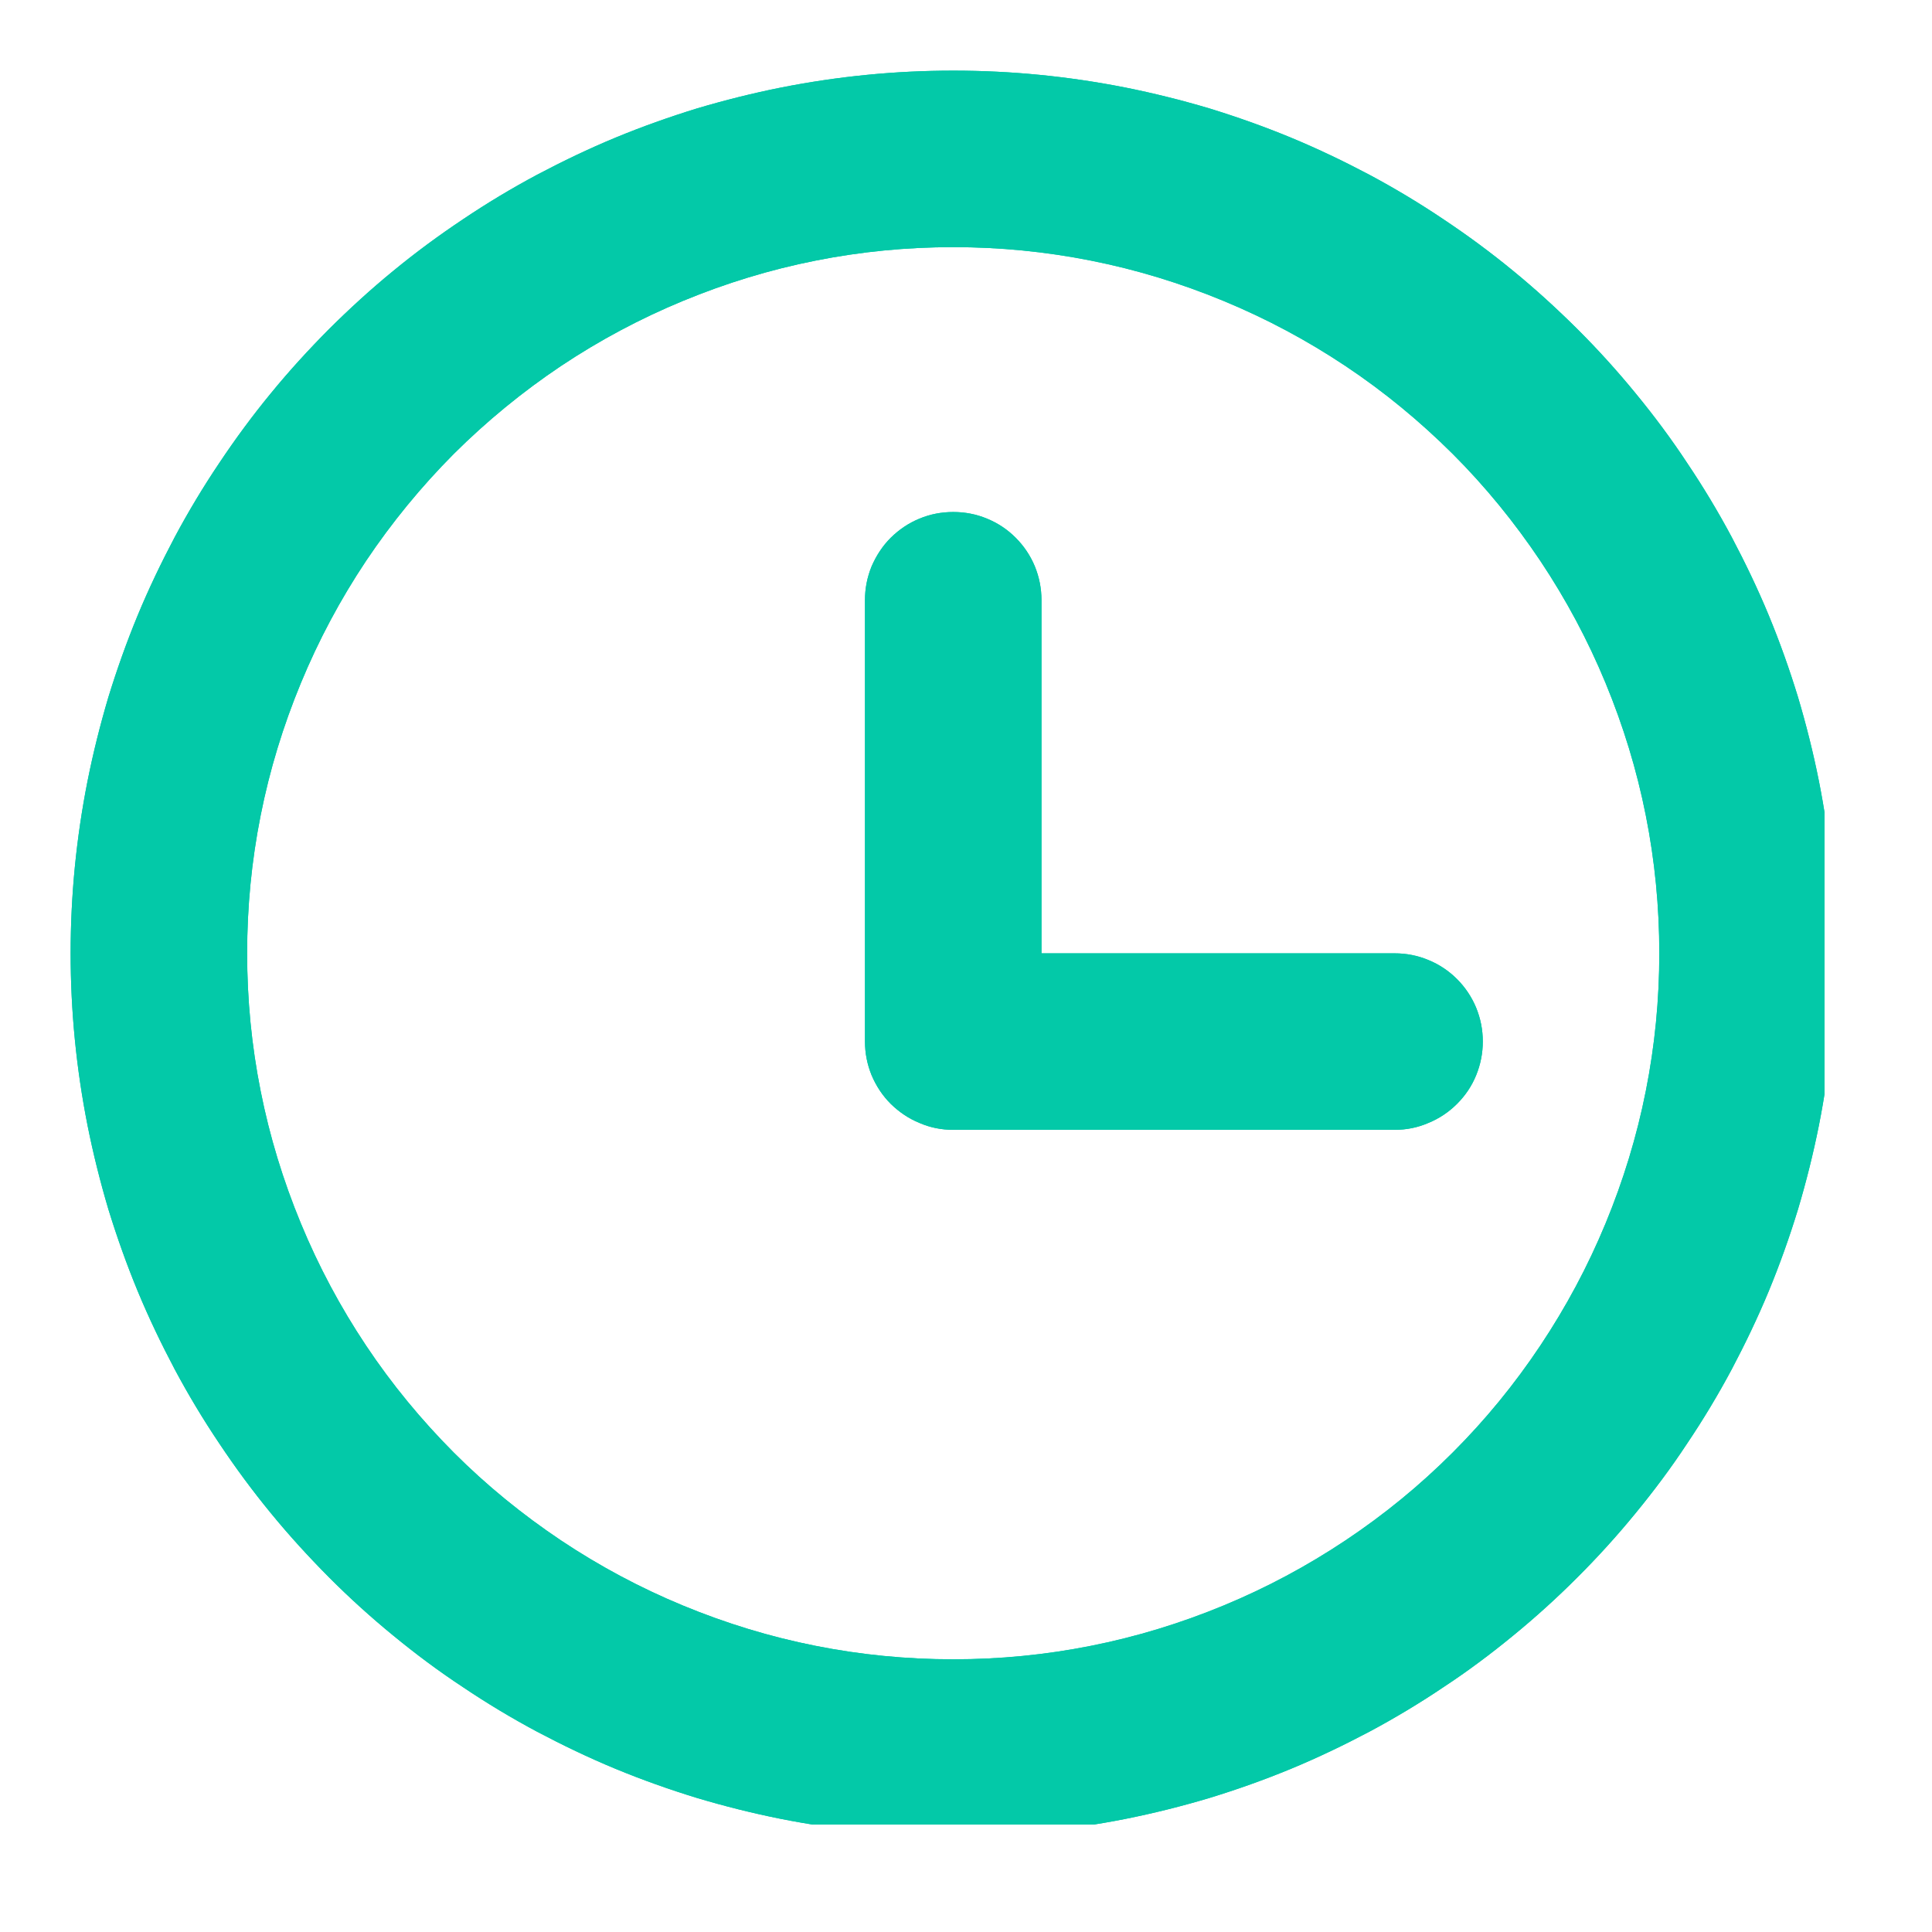
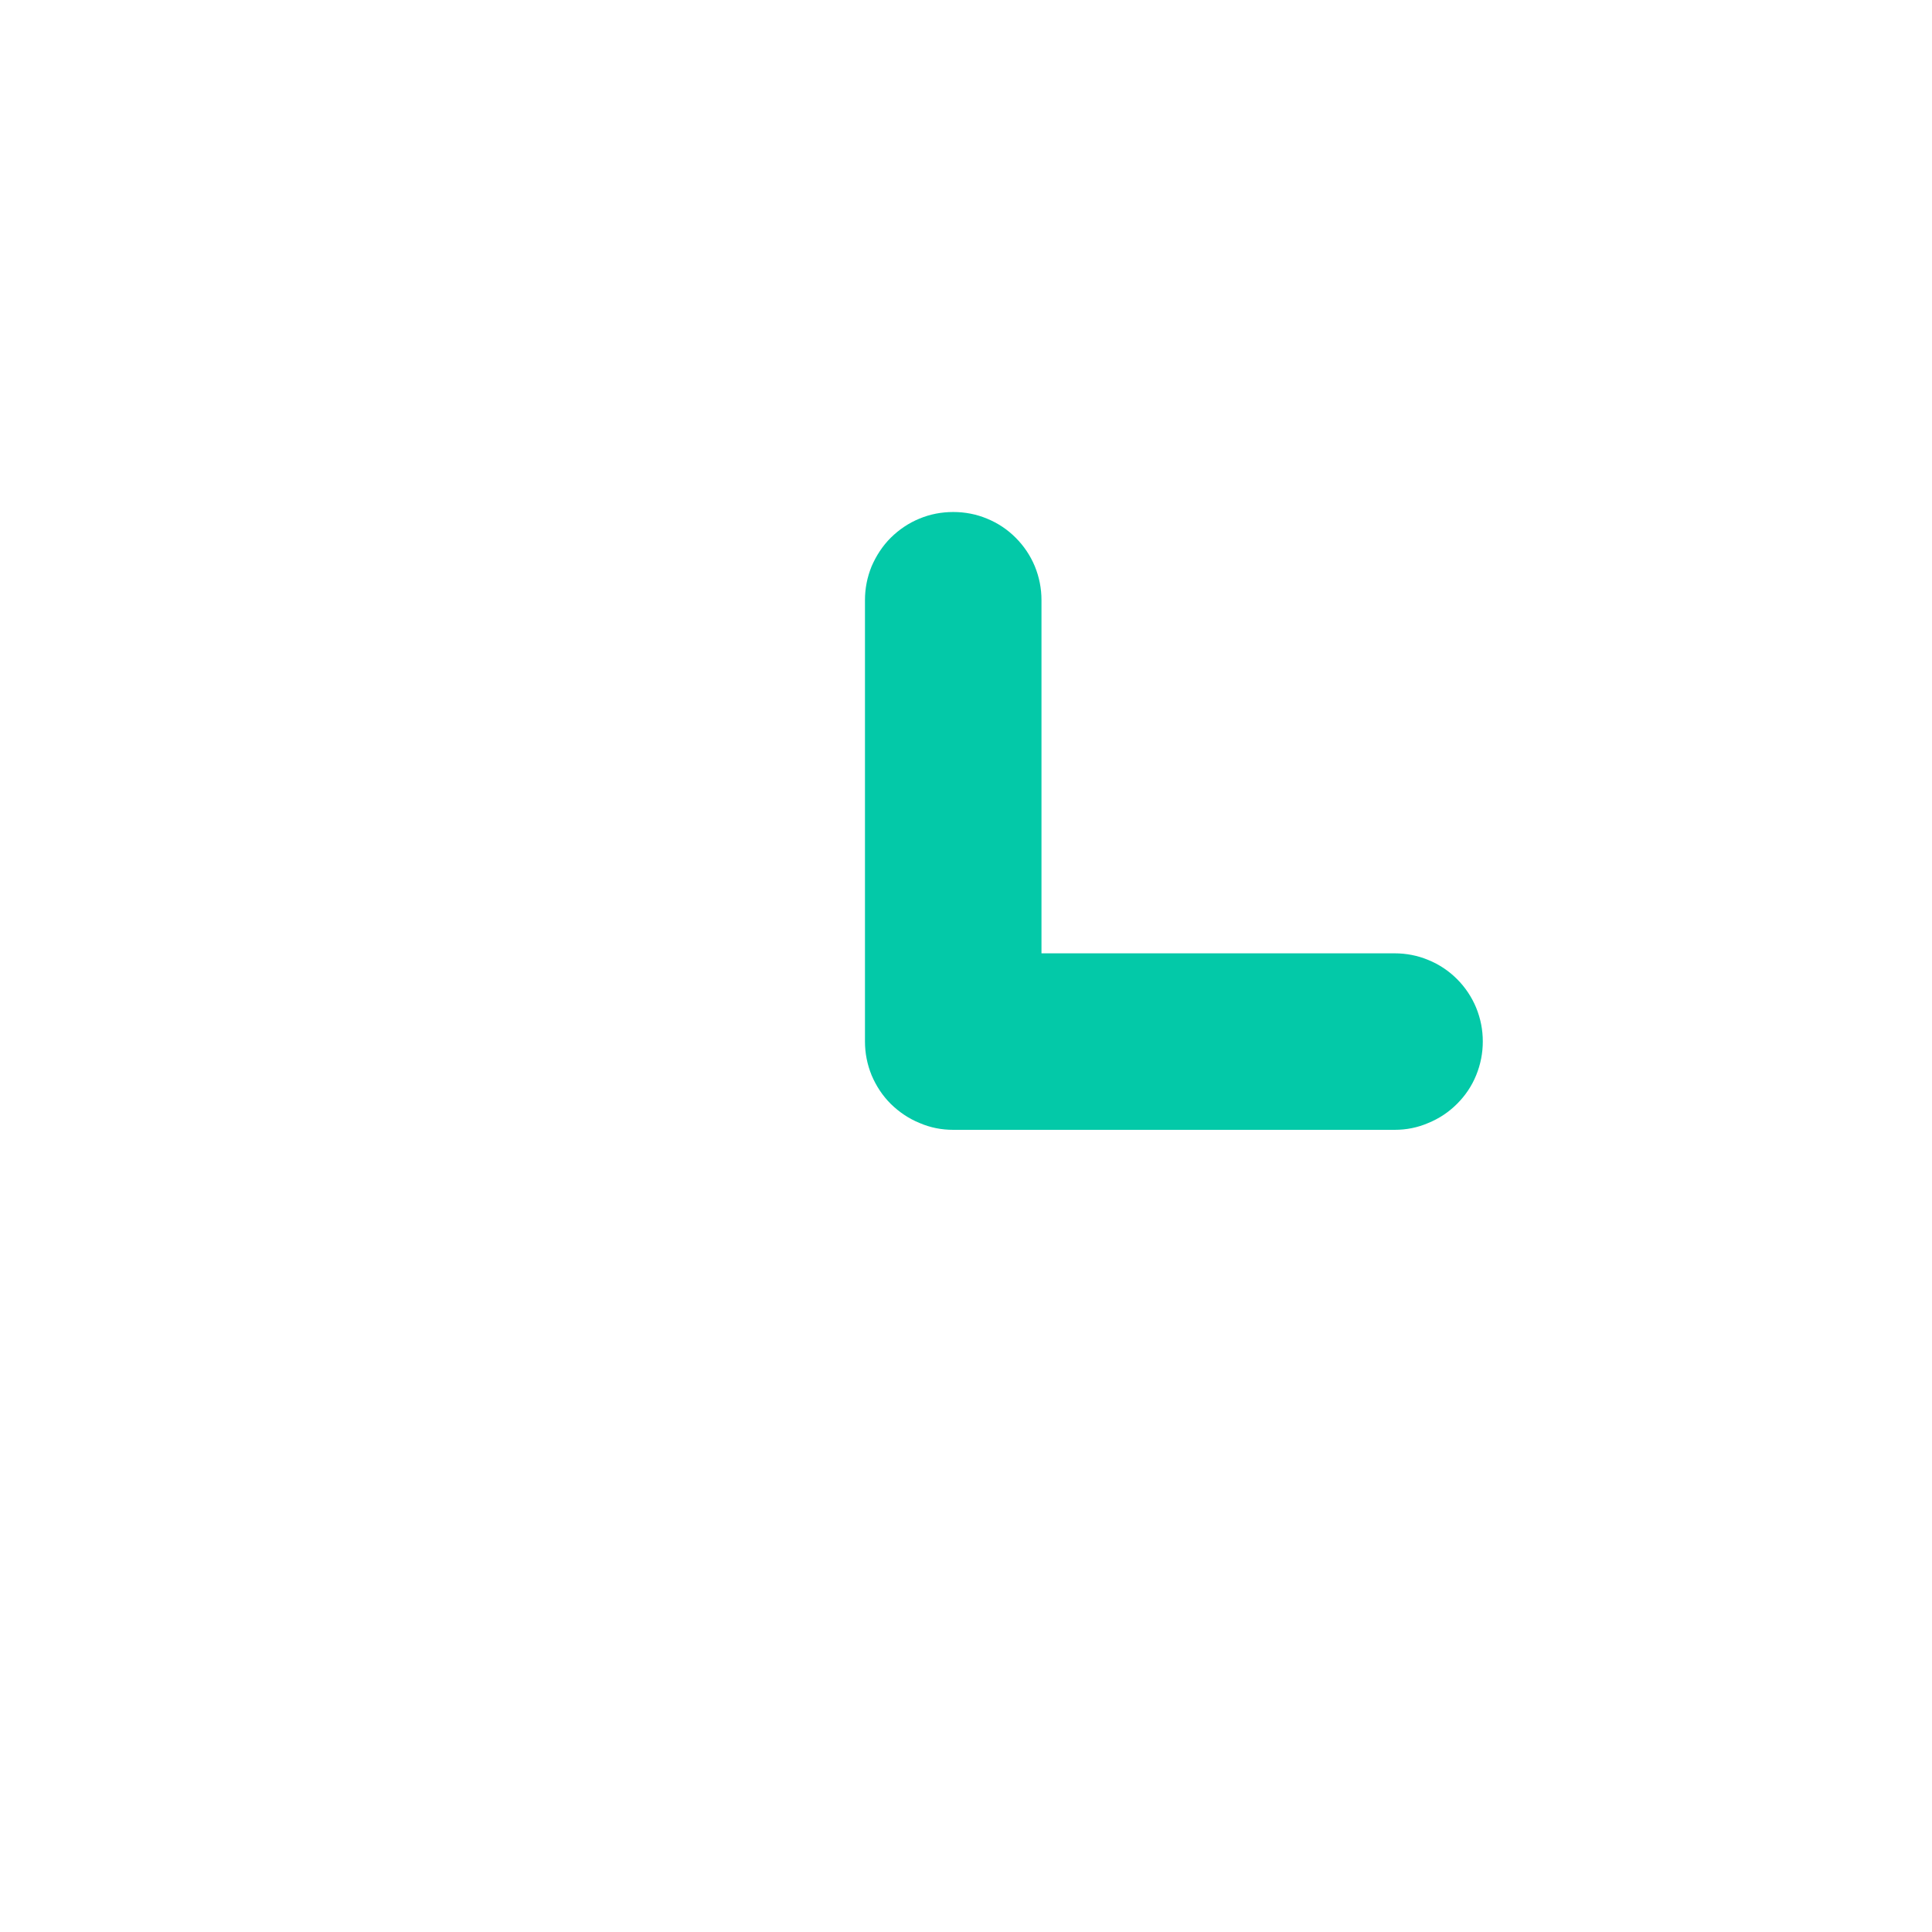
<svg xmlns="http://www.w3.org/2000/svg" width="50" zoomAndPan="magnify" viewBox="0 0 37.5 37.5" height="50" preserveAspectRatio="xMidYMid meet" version="1.0">
  <defs>
    <clipPath id="68675a4137">
-       <path d="M 1.371 1.371 L 35.414 1.371 L 35.414 35.414 L 1.371 35.414 Z M 1.371 1.371 " clip-rule="nonzero" />
-     </clipPath>
+       </clipPath>
    <clipPath id="5f45f91b48">
-       <path d="M 1.371 1.371 L 35.414 1.371 L 35.414 35.414 L 1.371 35.414 Z M 1.371 1.371 " clip-rule="nonzero" />
-     </clipPath>
+       </clipPath>
  </defs>
  <g clip-path="url(#68675a4137)">
    <path fill="#03c9a8" d="M 18.504 1.371 C 17.941 1.371 17.383 1.398 16.824 1.453 C 16.266 1.508 15.711 1.59 15.16 1.699 C 14.609 1.809 14.066 1.945 13.527 2.105 C 12.992 2.27 12.465 2.457 11.945 2.672 C 11.426 2.887 10.922 3.129 10.426 3.391 C 9.93 3.656 9.449 3.945 8.984 4.258 C 8.516 4.57 8.066 4.902 7.633 5.258 C 7.199 5.613 6.785 5.992 6.387 6.387 C 5.992 6.785 5.613 7.199 5.258 7.633 C 4.902 8.066 4.57 8.516 4.258 8.984 C 3.945 9.449 3.656 9.93 3.391 10.426 C 3.129 10.922 2.887 11.426 2.672 11.945 C 2.457 12.465 2.27 12.992 2.105 13.527 C 1.945 14.066 1.809 14.609 1.699 15.16 C 1.59 15.711 1.508 16.266 1.453 16.824 C 1.398 17.383 1.371 17.941 1.371 18.504 C 1.371 19.062 1.398 19.621 1.453 20.18 C 1.508 20.738 1.59 21.293 1.699 21.844 C 1.809 22.395 1.945 22.938 2.105 23.477 C 2.27 24.012 2.457 24.539 2.672 25.059 C 2.887 25.578 3.129 26.082 3.391 26.578 C 3.656 27.074 3.945 27.555 4.258 28.02 C 4.57 28.488 4.902 28.938 5.258 29.371 C 5.613 29.805 5.992 30.219 6.387 30.617 C 6.785 31.016 7.199 31.391 7.633 31.746 C 8.066 32.102 8.516 32.438 8.984 32.746 C 9.449 33.059 9.93 33.348 10.426 33.613 C 10.922 33.875 11.426 34.117 11.945 34.332 C 12.465 34.547 12.992 34.734 13.527 34.898 C 14.066 35.059 14.609 35.195 15.16 35.305 C 15.711 35.414 16.266 35.496 16.824 35.551 C 17.383 35.609 17.941 35.637 18.504 35.637 C 19.062 35.637 19.621 35.609 20.18 35.551 C 20.738 35.496 21.293 35.414 21.844 35.305 C 22.395 35.195 22.938 35.059 23.477 34.898 C 24.012 34.734 24.539 34.547 25.059 34.332 C 25.578 34.117 26.082 33.875 26.578 33.613 C 27.074 33.348 27.555 33.059 28.02 32.746 C 28.488 32.438 28.938 32.102 29.371 31.746 C 29.805 31.391 30.219 31.016 30.617 30.617 C 31.016 30.219 31.391 29.805 31.746 29.371 C 32.102 28.938 32.438 28.488 32.746 28.02 C 33.059 27.555 33.348 27.074 33.613 26.578 C 33.875 26.082 34.117 25.578 34.332 25.059 C 34.547 24.539 34.734 24.012 34.898 23.477 C 35.059 22.938 35.195 22.395 35.305 21.844 C 35.414 21.293 35.496 20.738 35.551 20.18 C 35.609 19.621 35.637 19.062 35.637 18.504 C 35.637 17.941 35.609 17.383 35.551 16.824 C 35.496 16.266 35.414 15.711 35.305 15.16 C 35.195 14.609 35.059 14.066 34.898 13.527 C 34.734 12.992 34.547 12.465 34.332 11.945 C 34.117 11.426 33.875 10.922 33.613 10.426 C 33.348 9.93 33.059 9.449 32.746 8.984 C 32.438 8.516 32.102 8.066 31.746 7.633 C 31.391 7.199 31.016 6.785 30.617 6.387 C 30.219 5.992 29.805 5.613 29.371 5.258 C 28.938 4.902 28.488 4.57 28.02 4.258 C 27.555 3.945 27.074 3.656 26.578 3.391 C 26.082 3.129 25.578 2.887 25.059 2.672 C 24.539 2.457 24.012 2.27 23.477 2.105 C 22.938 1.945 22.395 1.809 21.844 1.699 C 21.293 1.59 20.738 1.508 20.18 1.453 C 19.621 1.398 19.062 1.371 18.504 1.371 Z M 18.504 32.207 C 17.602 32.207 16.711 32.121 15.828 31.945 C 14.945 31.77 14.09 31.508 13.258 31.164 C 12.426 30.82 11.637 30.398 10.887 29.898 C 10.141 29.398 9.445 28.832 8.809 28.195 C 8.176 27.559 7.605 26.867 7.105 26.117 C 6.605 25.367 6.184 24.578 5.84 23.746 C 5.496 22.914 5.234 22.059 5.059 21.176 C 4.883 20.293 4.797 19.402 4.797 18.504 C 4.797 17.602 4.883 16.711 5.059 15.828 C 5.234 14.945 5.496 14.09 5.84 13.258 C 6.184 12.426 6.605 11.637 7.105 10.887 C 7.605 10.141 8.176 9.445 8.809 8.809 C 9.445 8.176 10.141 7.605 10.887 7.105 C 11.637 6.605 12.426 6.184 13.258 5.84 C 14.09 5.496 14.945 5.234 15.828 5.059 C 16.711 4.883 17.602 4.797 18.504 4.797 C 19.402 4.797 20.293 4.883 21.176 5.059 C 22.059 5.234 22.914 5.496 23.746 5.84 C 24.578 6.184 25.367 6.605 26.117 7.105 C 26.867 7.605 27.559 8.176 28.195 8.809 C 28.832 9.445 29.398 10.141 29.898 10.887 C 30.398 11.637 30.82 12.426 31.164 13.258 C 31.508 14.09 31.77 14.945 31.945 15.828 C 32.121 16.711 32.207 17.602 32.207 18.504 C 32.207 19.402 32.121 20.293 31.945 21.176 C 31.77 22.059 31.508 22.914 31.164 23.746 C 30.82 24.578 30.398 25.367 29.898 26.117 C 29.398 26.867 28.832 27.559 28.195 28.195 C 27.559 28.832 26.867 29.398 26.117 29.898 C 25.367 30.398 24.578 30.82 23.746 31.164 C 22.914 31.508 22.059 31.77 21.176 31.945 C 20.293 32.121 19.402 32.207 18.504 32.207 Z M 18.504 32.207 " fill-opacity="1" fill-rule="nonzero" />
  </g>
  <path fill="#03c9a8" d="M 27.07 18.504 L 20.215 18.504 L 20.215 11.648 C 20.215 11.422 20.172 11.203 20.086 10.992 C 20 10.785 19.875 10.598 19.715 10.438 C 19.555 10.277 19.367 10.152 19.156 10.066 C 18.949 9.98 18.73 9.938 18.504 9.938 C 18.273 9.938 18.055 9.98 17.848 10.066 C 17.637 10.152 17.453 10.277 17.289 10.438 C 17.129 10.598 17.008 10.785 16.918 10.992 C 16.832 11.203 16.789 11.422 16.789 11.648 L 16.789 20.215 C 16.789 20.441 16.832 20.66 16.918 20.871 C 17.008 21.082 17.129 21.266 17.289 21.426 C 17.453 21.586 17.637 21.711 17.848 21.797 C 18.055 21.887 18.273 21.93 18.504 21.93 L 27.07 21.93 C 27.297 21.93 27.516 21.887 27.723 21.797 C 27.934 21.711 28.121 21.586 28.281 21.426 C 28.441 21.266 28.566 21.082 28.652 20.871 C 28.738 20.66 28.781 20.441 28.781 20.215 C 28.781 19.988 28.738 19.77 28.652 19.559 C 28.566 19.352 28.441 19.164 28.281 19.004 C 28.121 18.844 27.934 18.719 27.723 18.633 C 27.516 18.547 27.297 18.504 27.07 18.504 Z M 27.07 18.504 " fill-opacity="1" fill-rule="nonzero" />
  <g clip-path="url(#5f45f91b48)">
-     <path fill="#03c9a8" d="M 18.504 1.371 C 17.941 1.371 17.383 1.398 16.824 1.453 C 16.266 1.508 15.711 1.59 15.16 1.699 C 14.609 1.809 14.066 1.945 13.527 2.105 C 12.992 2.27 12.465 2.457 11.945 2.672 C 11.426 2.887 10.922 3.129 10.426 3.391 C 9.93 3.656 9.449 3.945 8.984 4.258 C 8.516 4.57 8.066 4.902 7.633 5.258 C 7.199 5.613 6.785 5.992 6.387 6.387 C 5.992 6.785 5.613 7.199 5.258 7.633 C 4.902 8.066 4.57 8.516 4.258 8.984 C 3.945 9.449 3.656 9.93 3.391 10.426 C 3.129 10.922 2.887 11.426 2.672 11.945 C 2.457 12.465 2.27 12.992 2.105 13.527 C 1.945 14.066 1.809 14.609 1.699 15.16 C 1.59 15.711 1.508 16.266 1.453 16.824 C 1.398 17.383 1.371 17.941 1.371 18.504 C 1.371 19.062 1.398 19.621 1.453 20.18 C 1.508 20.738 1.59 21.293 1.699 21.844 C 1.809 22.395 1.945 22.938 2.105 23.477 C 2.27 24.012 2.457 24.539 2.672 25.059 C 2.887 25.578 3.129 26.082 3.391 26.578 C 3.656 27.074 3.945 27.555 4.258 28.02 C 4.57 28.488 4.902 28.938 5.258 29.371 C 5.613 29.805 5.992 30.219 6.387 30.617 C 6.785 31.016 7.199 31.391 7.633 31.746 C 8.066 32.102 8.516 32.438 8.984 32.746 C 9.449 33.059 9.93 33.348 10.426 33.613 C 10.922 33.875 11.426 34.117 11.945 34.332 C 12.465 34.547 12.992 34.734 13.527 34.898 C 14.066 35.059 14.609 35.195 15.16 35.305 C 15.711 35.414 16.266 35.496 16.824 35.551 C 17.383 35.609 17.941 35.637 18.504 35.637 C 19.062 35.637 19.621 35.609 20.18 35.551 C 20.738 35.496 21.293 35.414 21.844 35.305 C 22.395 35.195 22.938 35.059 23.477 34.898 C 24.012 34.734 24.539 34.547 25.059 34.332 C 25.578 34.117 26.082 33.875 26.578 33.613 C 27.074 33.348 27.555 33.059 28.02 32.746 C 28.488 32.438 28.938 32.102 29.371 31.746 C 29.805 31.391 30.219 31.016 30.617 30.617 C 31.016 30.219 31.391 29.805 31.746 29.371 C 32.102 28.938 32.438 28.488 32.746 28.02 C 33.059 27.555 33.348 27.074 33.613 26.578 C 33.875 26.082 34.117 25.578 34.332 25.059 C 34.547 24.539 34.734 24.012 34.898 23.477 C 35.059 22.938 35.195 22.395 35.305 21.844 C 35.414 21.293 35.496 20.738 35.551 20.18 C 35.609 19.621 35.637 19.062 35.637 18.504 C 35.637 17.941 35.609 17.383 35.551 16.824 C 35.496 16.266 35.414 15.711 35.305 15.16 C 35.195 14.609 35.059 14.066 34.898 13.527 C 34.734 12.992 34.547 12.465 34.332 11.945 C 34.117 11.426 33.875 10.922 33.613 10.426 C 33.348 9.93 33.059 9.449 32.746 8.984 C 32.438 8.516 32.102 8.066 31.746 7.633 C 31.391 7.199 31.016 6.785 30.617 6.387 C 30.219 5.992 29.805 5.613 29.371 5.258 C 28.938 4.902 28.488 4.57 28.02 4.258 C 27.555 3.945 27.074 3.656 26.578 3.391 C 26.082 3.129 25.578 2.887 25.059 2.672 C 24.539 2.457 24.012 2.27 23.477 2.105 C 22.938 1.945 22.395 1.809 21.844 1.699 C 21.293 1.59 20.738 1.508 20.18 1.453 C 19.621 1.398 19.062 1.371 18.504 1.371 Z M 18.504 32.207 C 17.602 32.207 16.711 32.121 15.828 31.945 C 14.945 31.77 14.09 31.508 13.258 31.164 C 12.426 30.82 11.637 30.398 10.887 29.898 C 10.141 29.398 9.445 28.832 8.809 28.195 C 8.176 27.559 7.605 26.867 7.105 26.117 C 6.605 25.367 6.184 24.578 5.84 23.746 C 5.496 22.914 5.234 22.059 5.059 21.176 C 4.883 20.293 4.797 19.402 4.797 18.504 C 4.797 17.602 4.883 16.711 5.059 15.828 C 5.234 14.945 5.496 14.09 5.84 13.258 C 6.184 12.426 6.605 11.637 7.105 10.887 C 7.605 10.141 8.176 9.445 8.809 8.809 C 9.445 8.176 10.141 7.605 10.887 7.105 C 11.637 6.605 12.426 6.184 13.258 5.84 C 14.09 5.496 14.945 5.234 15.828 5.059 C 16.711 4.883 17.602 4.797 18.504 4.797 C 19.402 4.797 20.293 4.883 21.176 5.059 C 22.059 5.234 22.914 5.496 23.746 5.84 C 24.578 6.184 25.367 6.605 26.117 7.105 C 26.867 7.605 27.559 8.176 28.195 8.809 C 28.832 9.445 29.398 10.141 29.898 10.887 C 30.398 11.637 30.82 12.426 31.164 13.258 C 31.508 14.09 31.77 14.945 31.945 15.828 C 32.121 16.711 32.207 17.602 32.207 18.504 C 32.207 19.402 32.121 20.293 31.945 21.176 C 31.77 22.059 31.508 22.914 31.164 23.746 C 30.82 24.578 30.398 25.367 29.898 26.117 C 29.398 26.867 28.832 27.559 28.195 28.195 C 27.559 28.832 26.867 29.398 26.117 29.898 C 25.367 30.398 24.578 30.82 23.746 31.164 C 22.914 31.508 22.059 31.77 21.176 31.945 C 20.293 32.121 19.402 32.207 18.504 32.207 Z M 18.504 32.207 " fill-opacity="1" fill-rule="nonzero" />
-   </g>
-   <path fill="#03c9a8" d="M 27.07 18.504 L 20.215 18.504 L 20.215 11.648 C 20.215 11.422 20.172 11.203 20.086 10.992 C 20 10.785 19.875 10.598 19.715 10.438 C 19.555 10.277 19.367 10.152 19.156 10.066 C 18.949 9.98 18.73 9.938 18.504 9.938 C 18.273 9.938 18.055 9.98 17.848 10.066 C 17.637 10.152 17.453 10.277 17.289 10.438 C 17.129 10.598 17.008 10.785 16.918 10.992 C 16.832 11.203 16.789 11.422 16.789 11.648 L 16.789 20.215 C 16.789 20.441 16.832 20.66 16.918 20.871 C 17.008 21.082 17.129 21.266 17.289 21.426 C 17.453 21.586 17.637 21.711 17.848 21.797 C 18.055 21.887 18.273 21.93 18.504 21.93 L 27.07 21.93 C 27.297 21.93 27.516 21.887 27.723 21.797 C 27.934 21.711 28.121 21.586 28.281 21.426 C 28.441 21.266 28.566 21.082 28.652 20.871 C 28.738 20.66 28.781 20.441 28.781 20.215 C 28.781 19.988 28.738 19.77 28.652 19.559 C 28.566 19.352 28.441 19.164 28.281 19.004 C 28.121 18.844 27.934 18.719 27.723 18.633 C 27.516 18.547 27.297 18.504 27.07 18.504 Z M 27.07 18.504 " fill-opacity="1" fill-rule="nonzero" />
+     </g>
</svg>